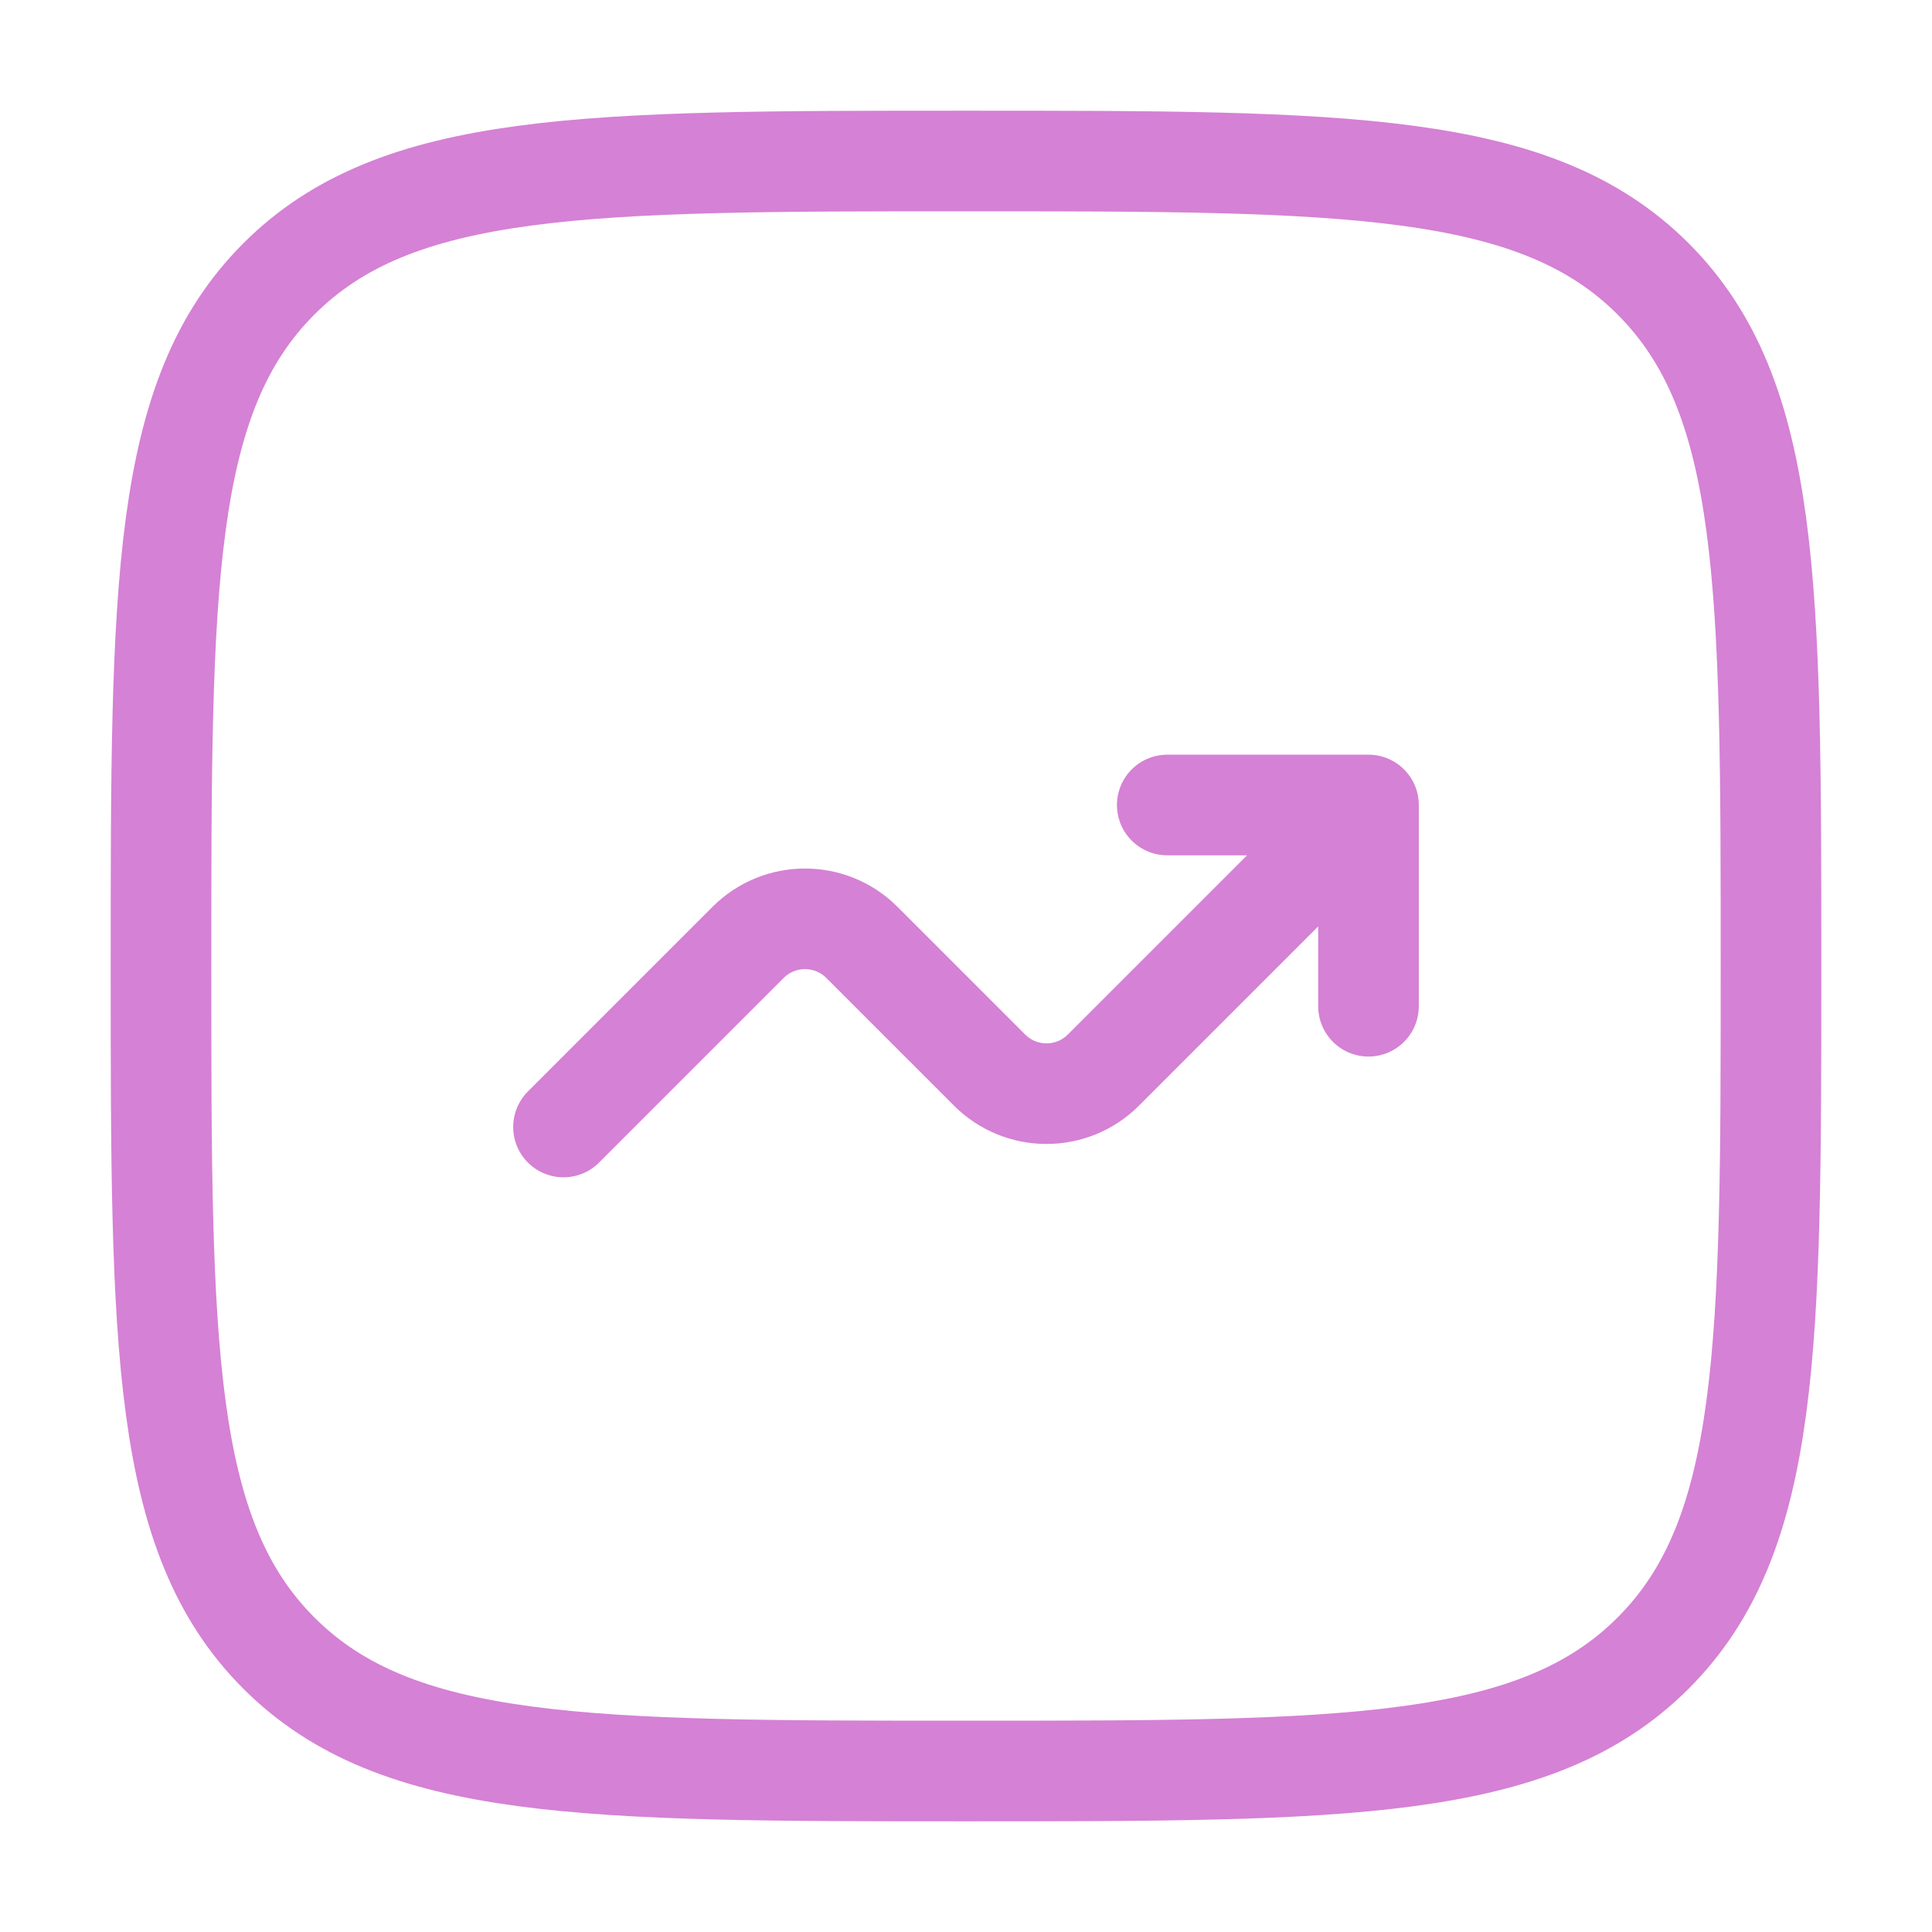
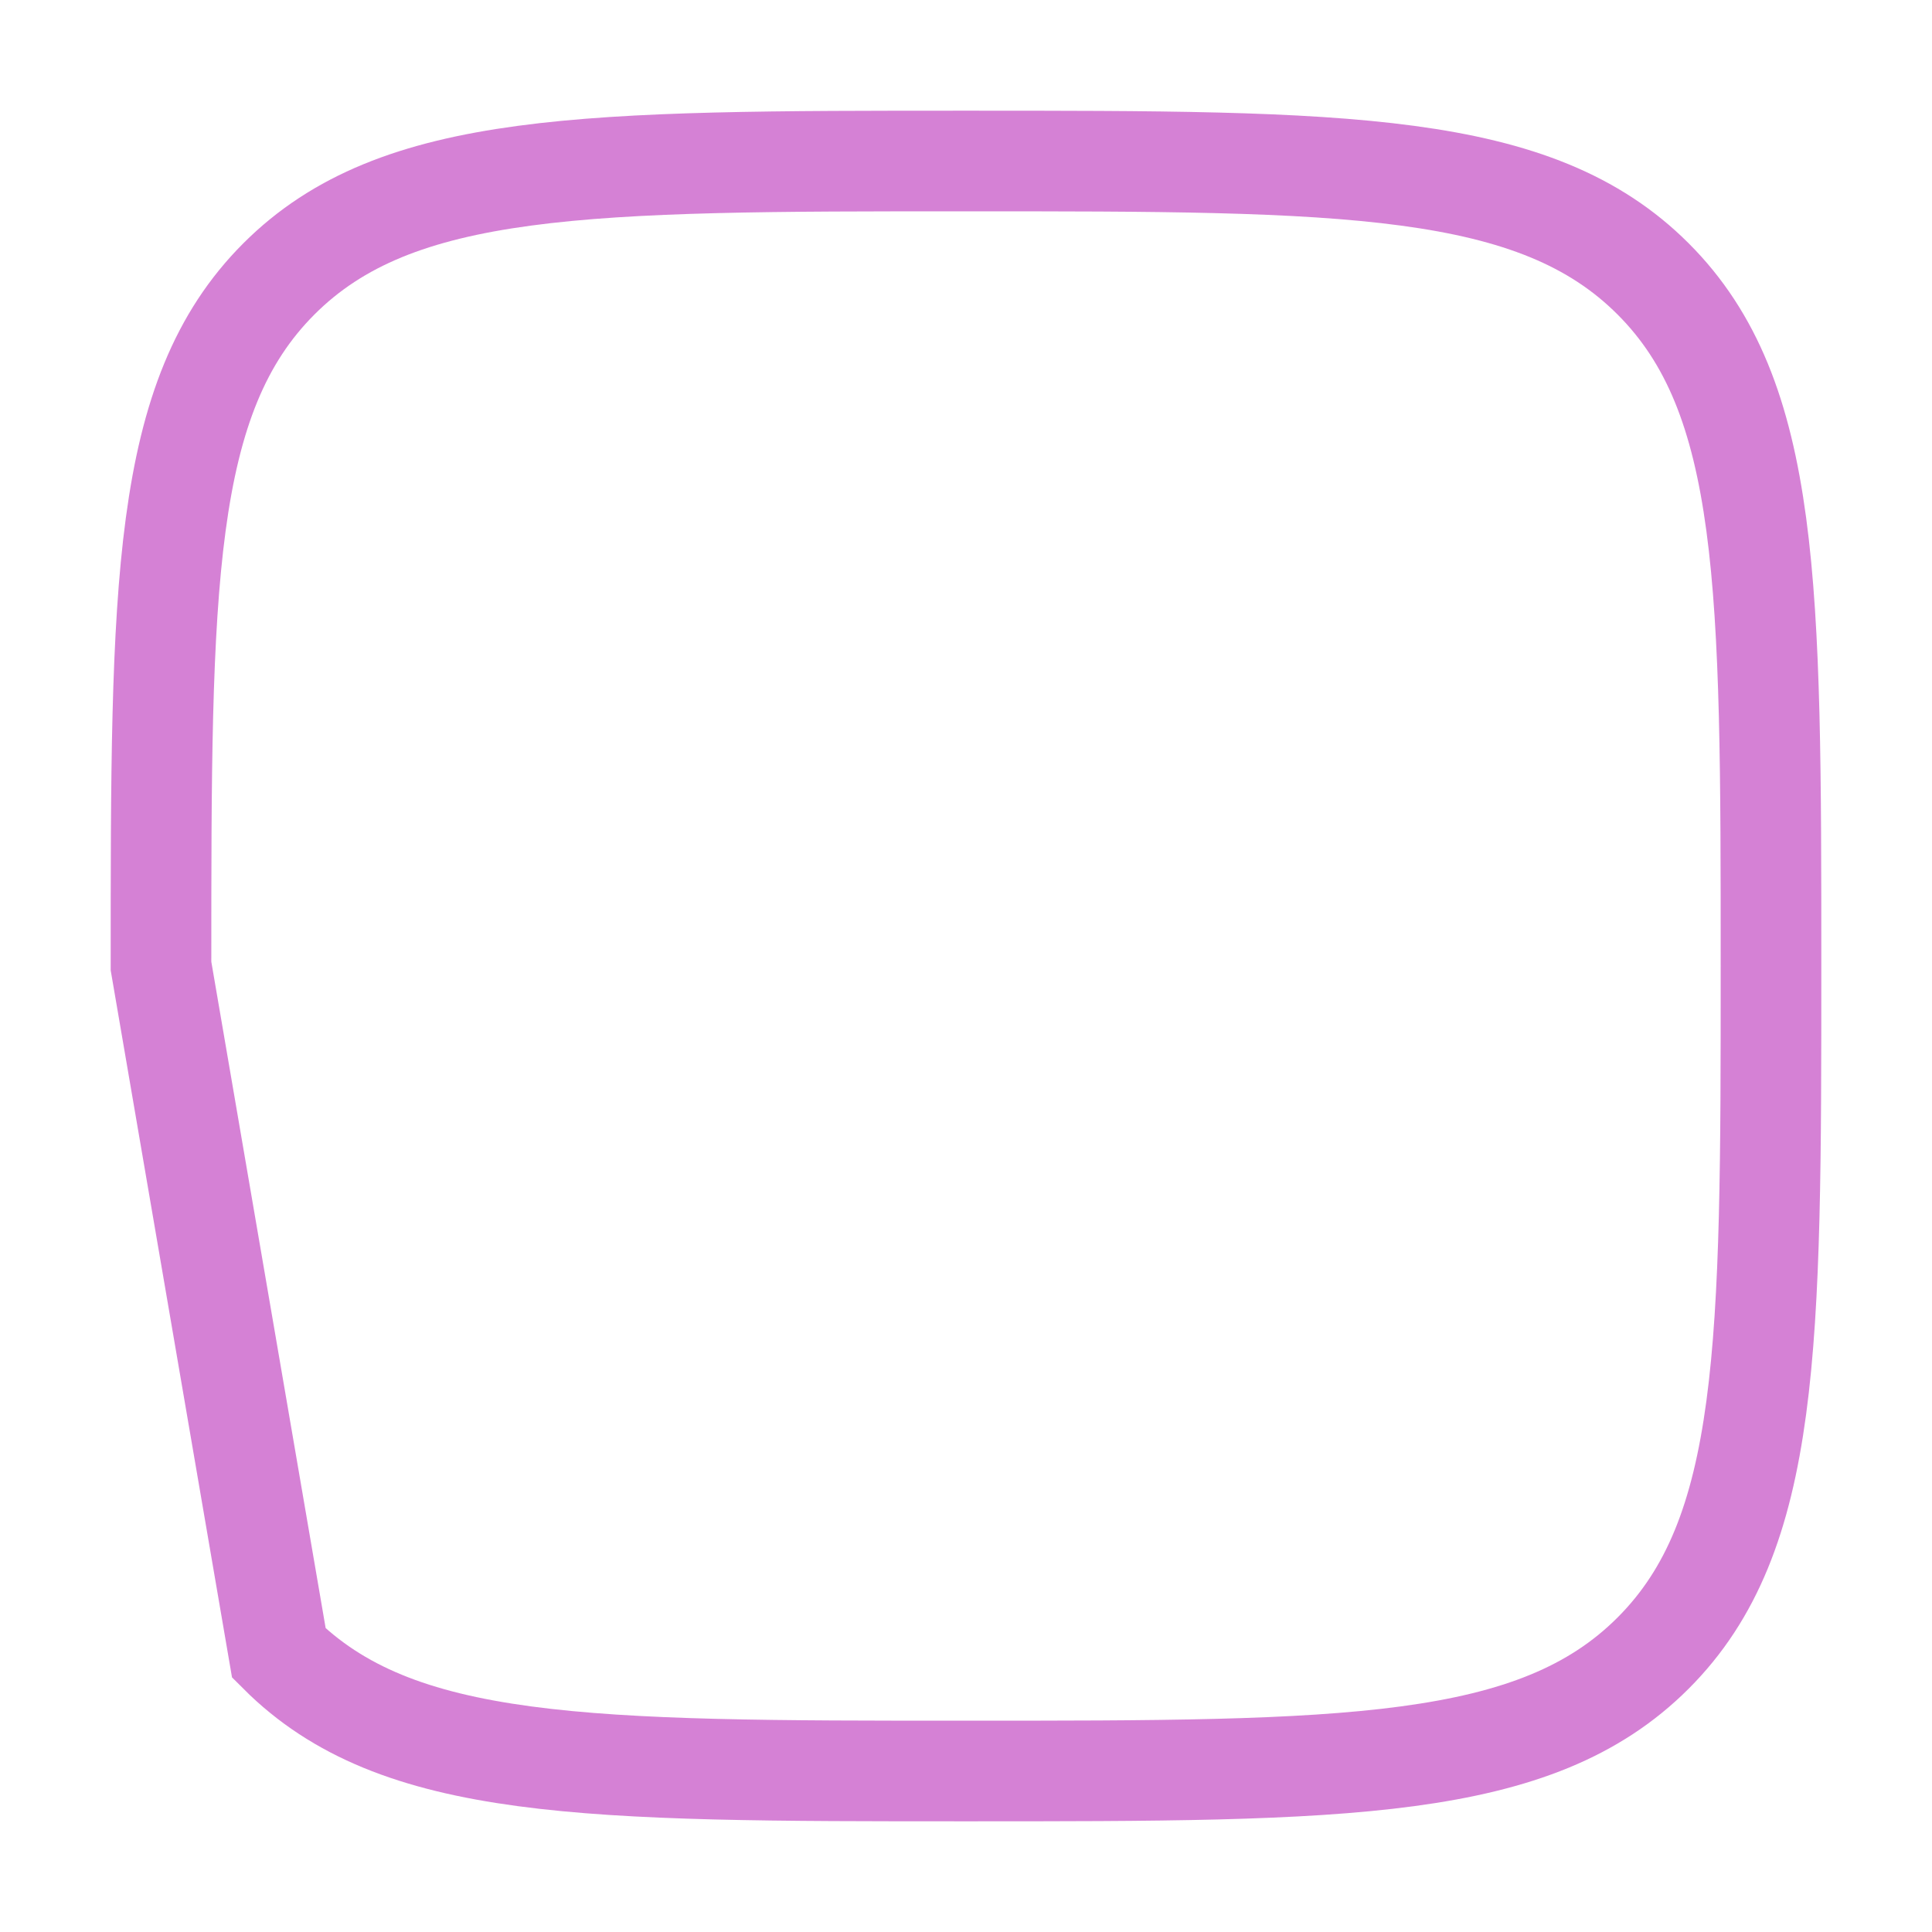
<svg xmlns="http://www.w3.org/2000/svg" width="48" height="48" viewBox="0 0 48 48" fill="none">
-   <path d="M4 24C4 14.572 4 9.858 6.929 6.929C9.858 4 14.572 4 24 4C33.428 4 38.142 4 41.071 6.929C44 9.858 44 14.572 44 24C44 33.428 44 38.142 41.071 41.071C38.142 44 33.428 44 24 44C14.572 44 9.858 44 6.929 41.071C4 38.142 4 33.428 4 24Z" stroke="#D581D5" stroke-width="2.5" />
-   <path d="M14 28L18.586 23.414C19.367 22.633 20.633 22.633 21.414 23.414L24.586 26.586C25.367 27.367 26.633 27.367 27.414 26.586L34 20M34 20V25M34 20H29" stroke="#D581D5" stroke-width="2.5" stroke-linecap="round" stroke-linejoin="round" />
+   <path d="M4 24C4 14.572 4 9.858 6.929 6.929C9.858 4 14.572 4 24 4C33.428 4 38.142 4 41.071 6.929C44 9.858 44 14.572 44 24C44 33.428 44 38.142 41.071 41.071C38.142 44 33.428 44 24 44C14.572 44 9.858 44 6.929 41.071Z" stroke="#D581D5" stroke-width="2.5" />
</svg>